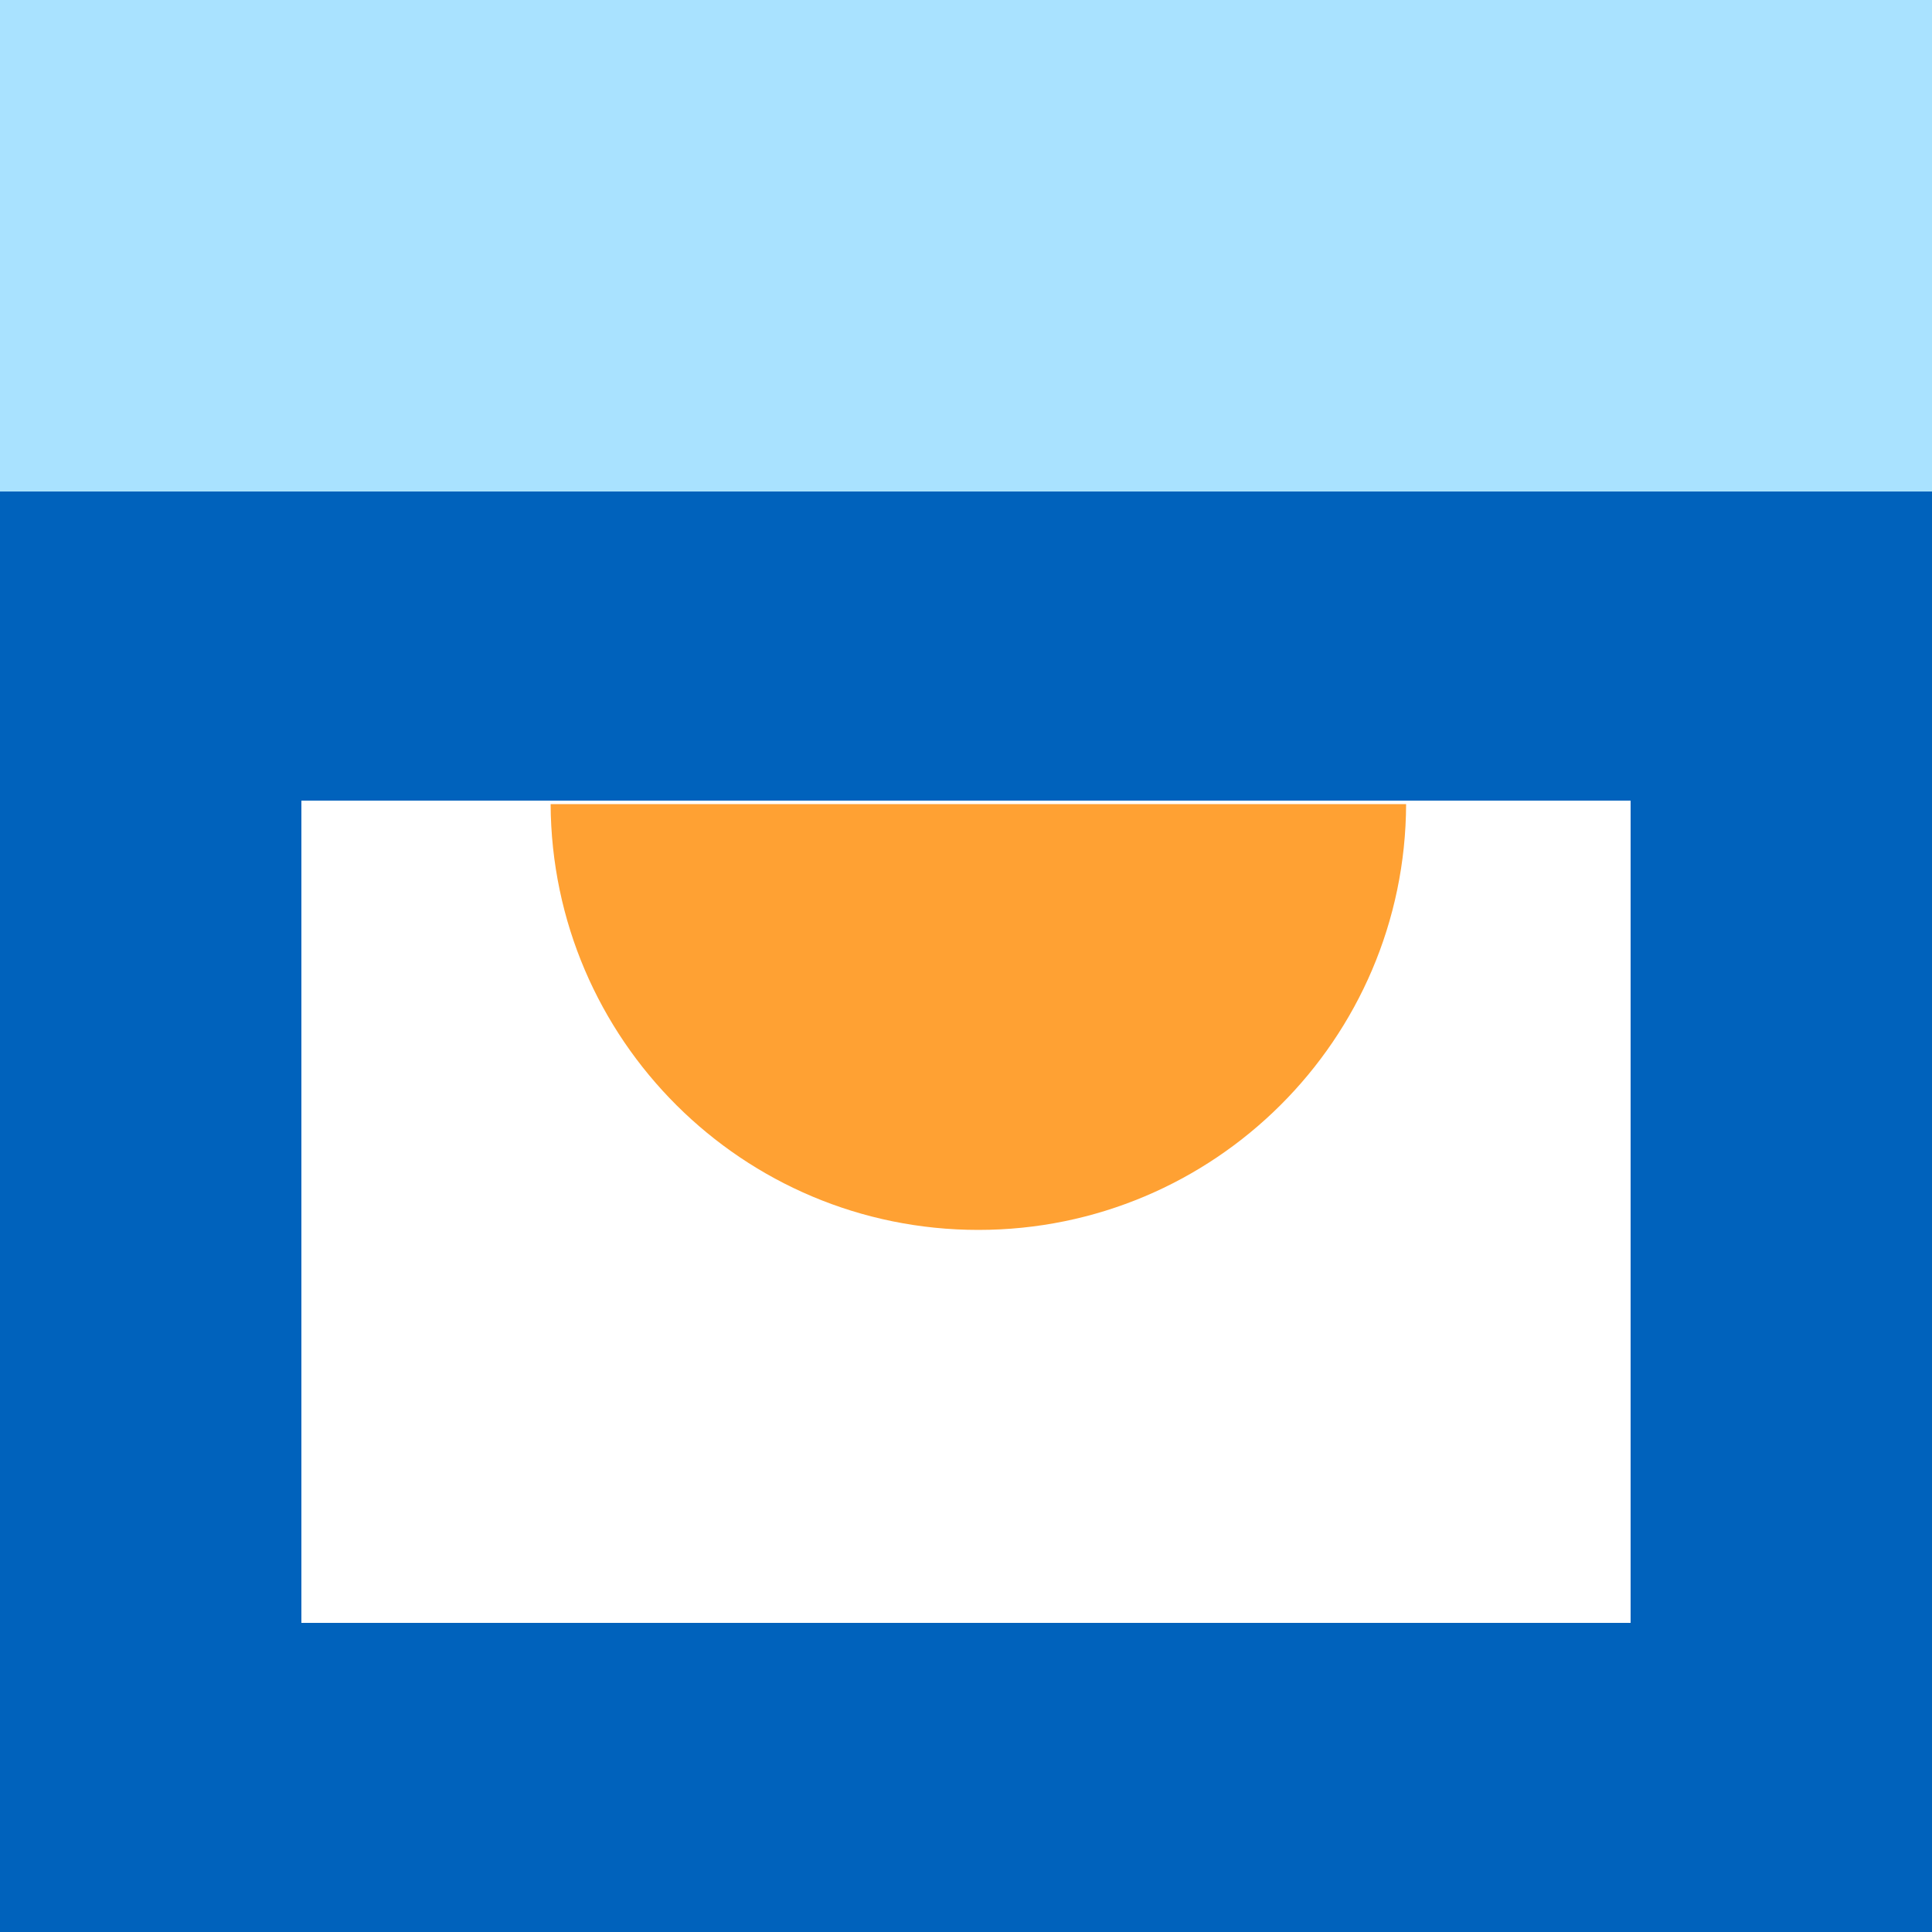
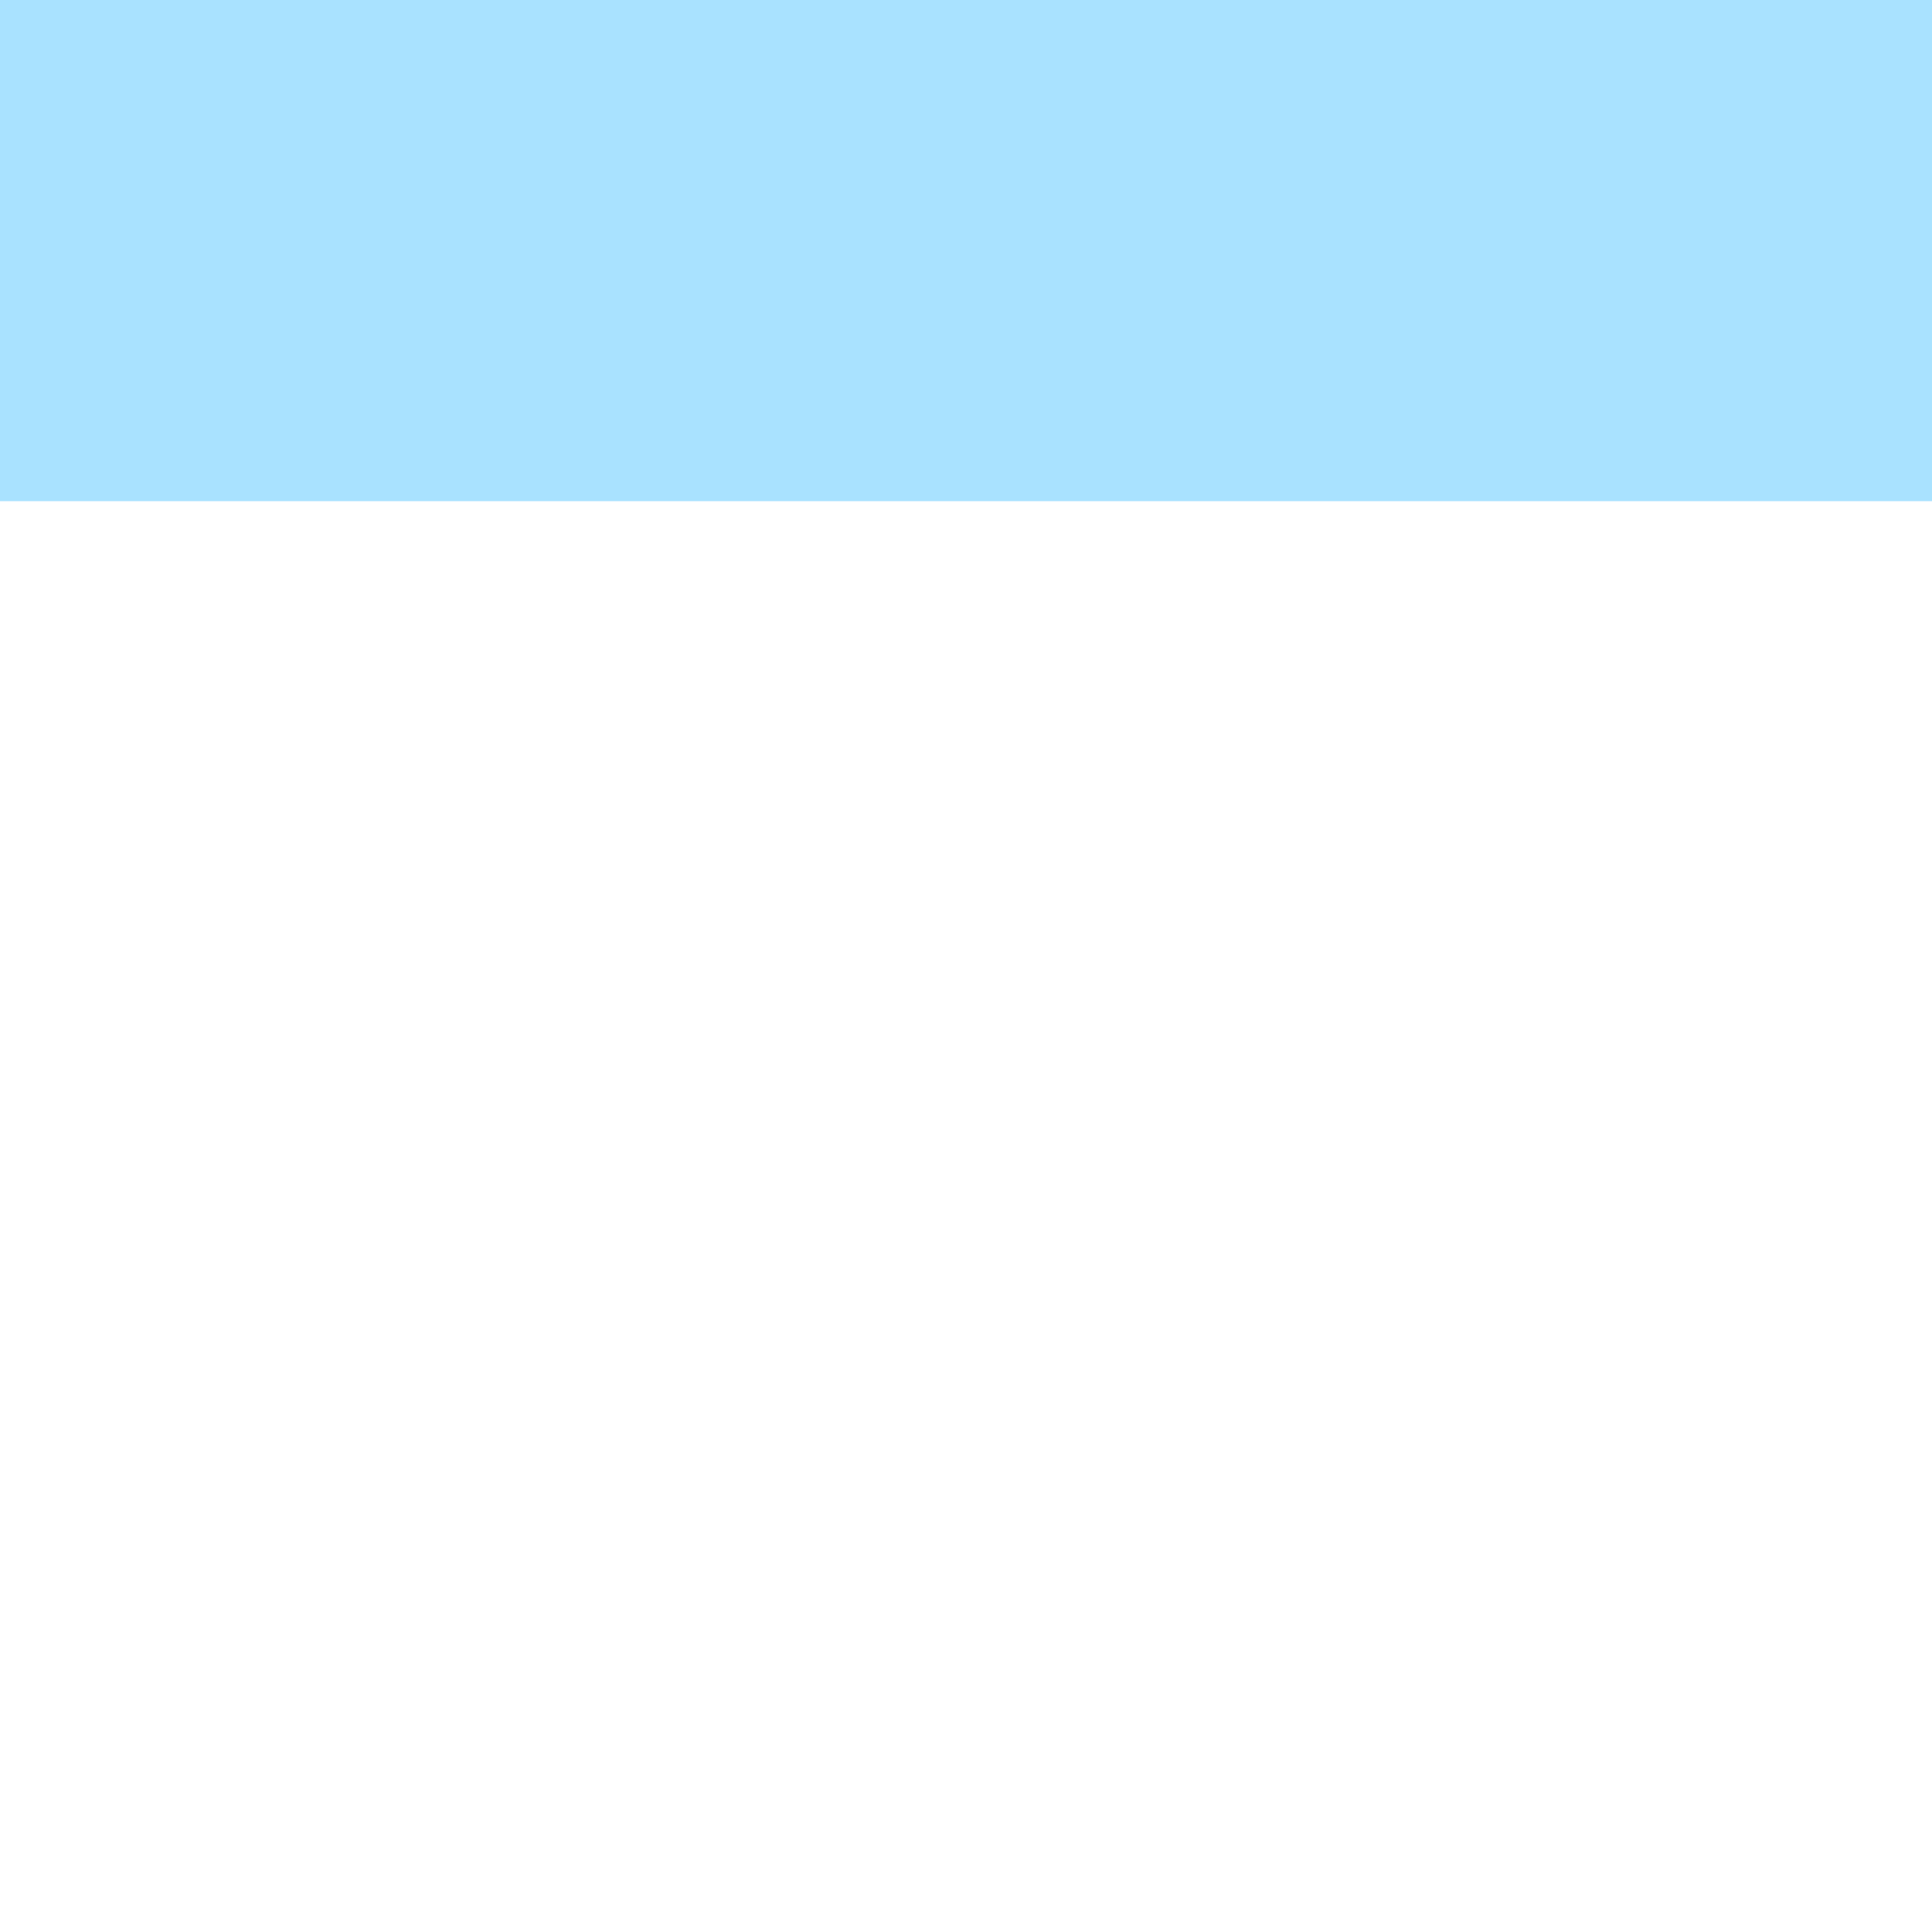
<svg xmlns="http://www.w3.org/2000/svg" version="1.1" viewBox="0 0 500 500">
  <defs>
    <style>
      .cls-1 {
        fill: #a9e2ff;
      }

      .cls-2 {
        isolation: isolate;
      }

      .cls-3 {
        fill: #0062bc;
      }

      .cls-4 {
        mix-blend-mode: multiply;
      }

      .cls-5 {
        fill: #ffa133;
      }
    </style>
  </defs>
  <g class="cls-2">
    <g id="Layer_1">
      <rect class="cls-1" x="0" width="500" height="129.7" />
-       <path class="cls-3" d="M502,500H-2V127.2h504v372.8ZM78,420h344v-212.8H78v212.8Z" />
      <g class="cls-4">
-         <path class="cls-5" d="M253.2,318.3c61,0,110.5-49.3,110.7-110.2h-221.4c.3,60.9,49.7,110.2,110.7,110.2Z" />
-       </g>
+         </g>
    </g>
  </g>
</svg>